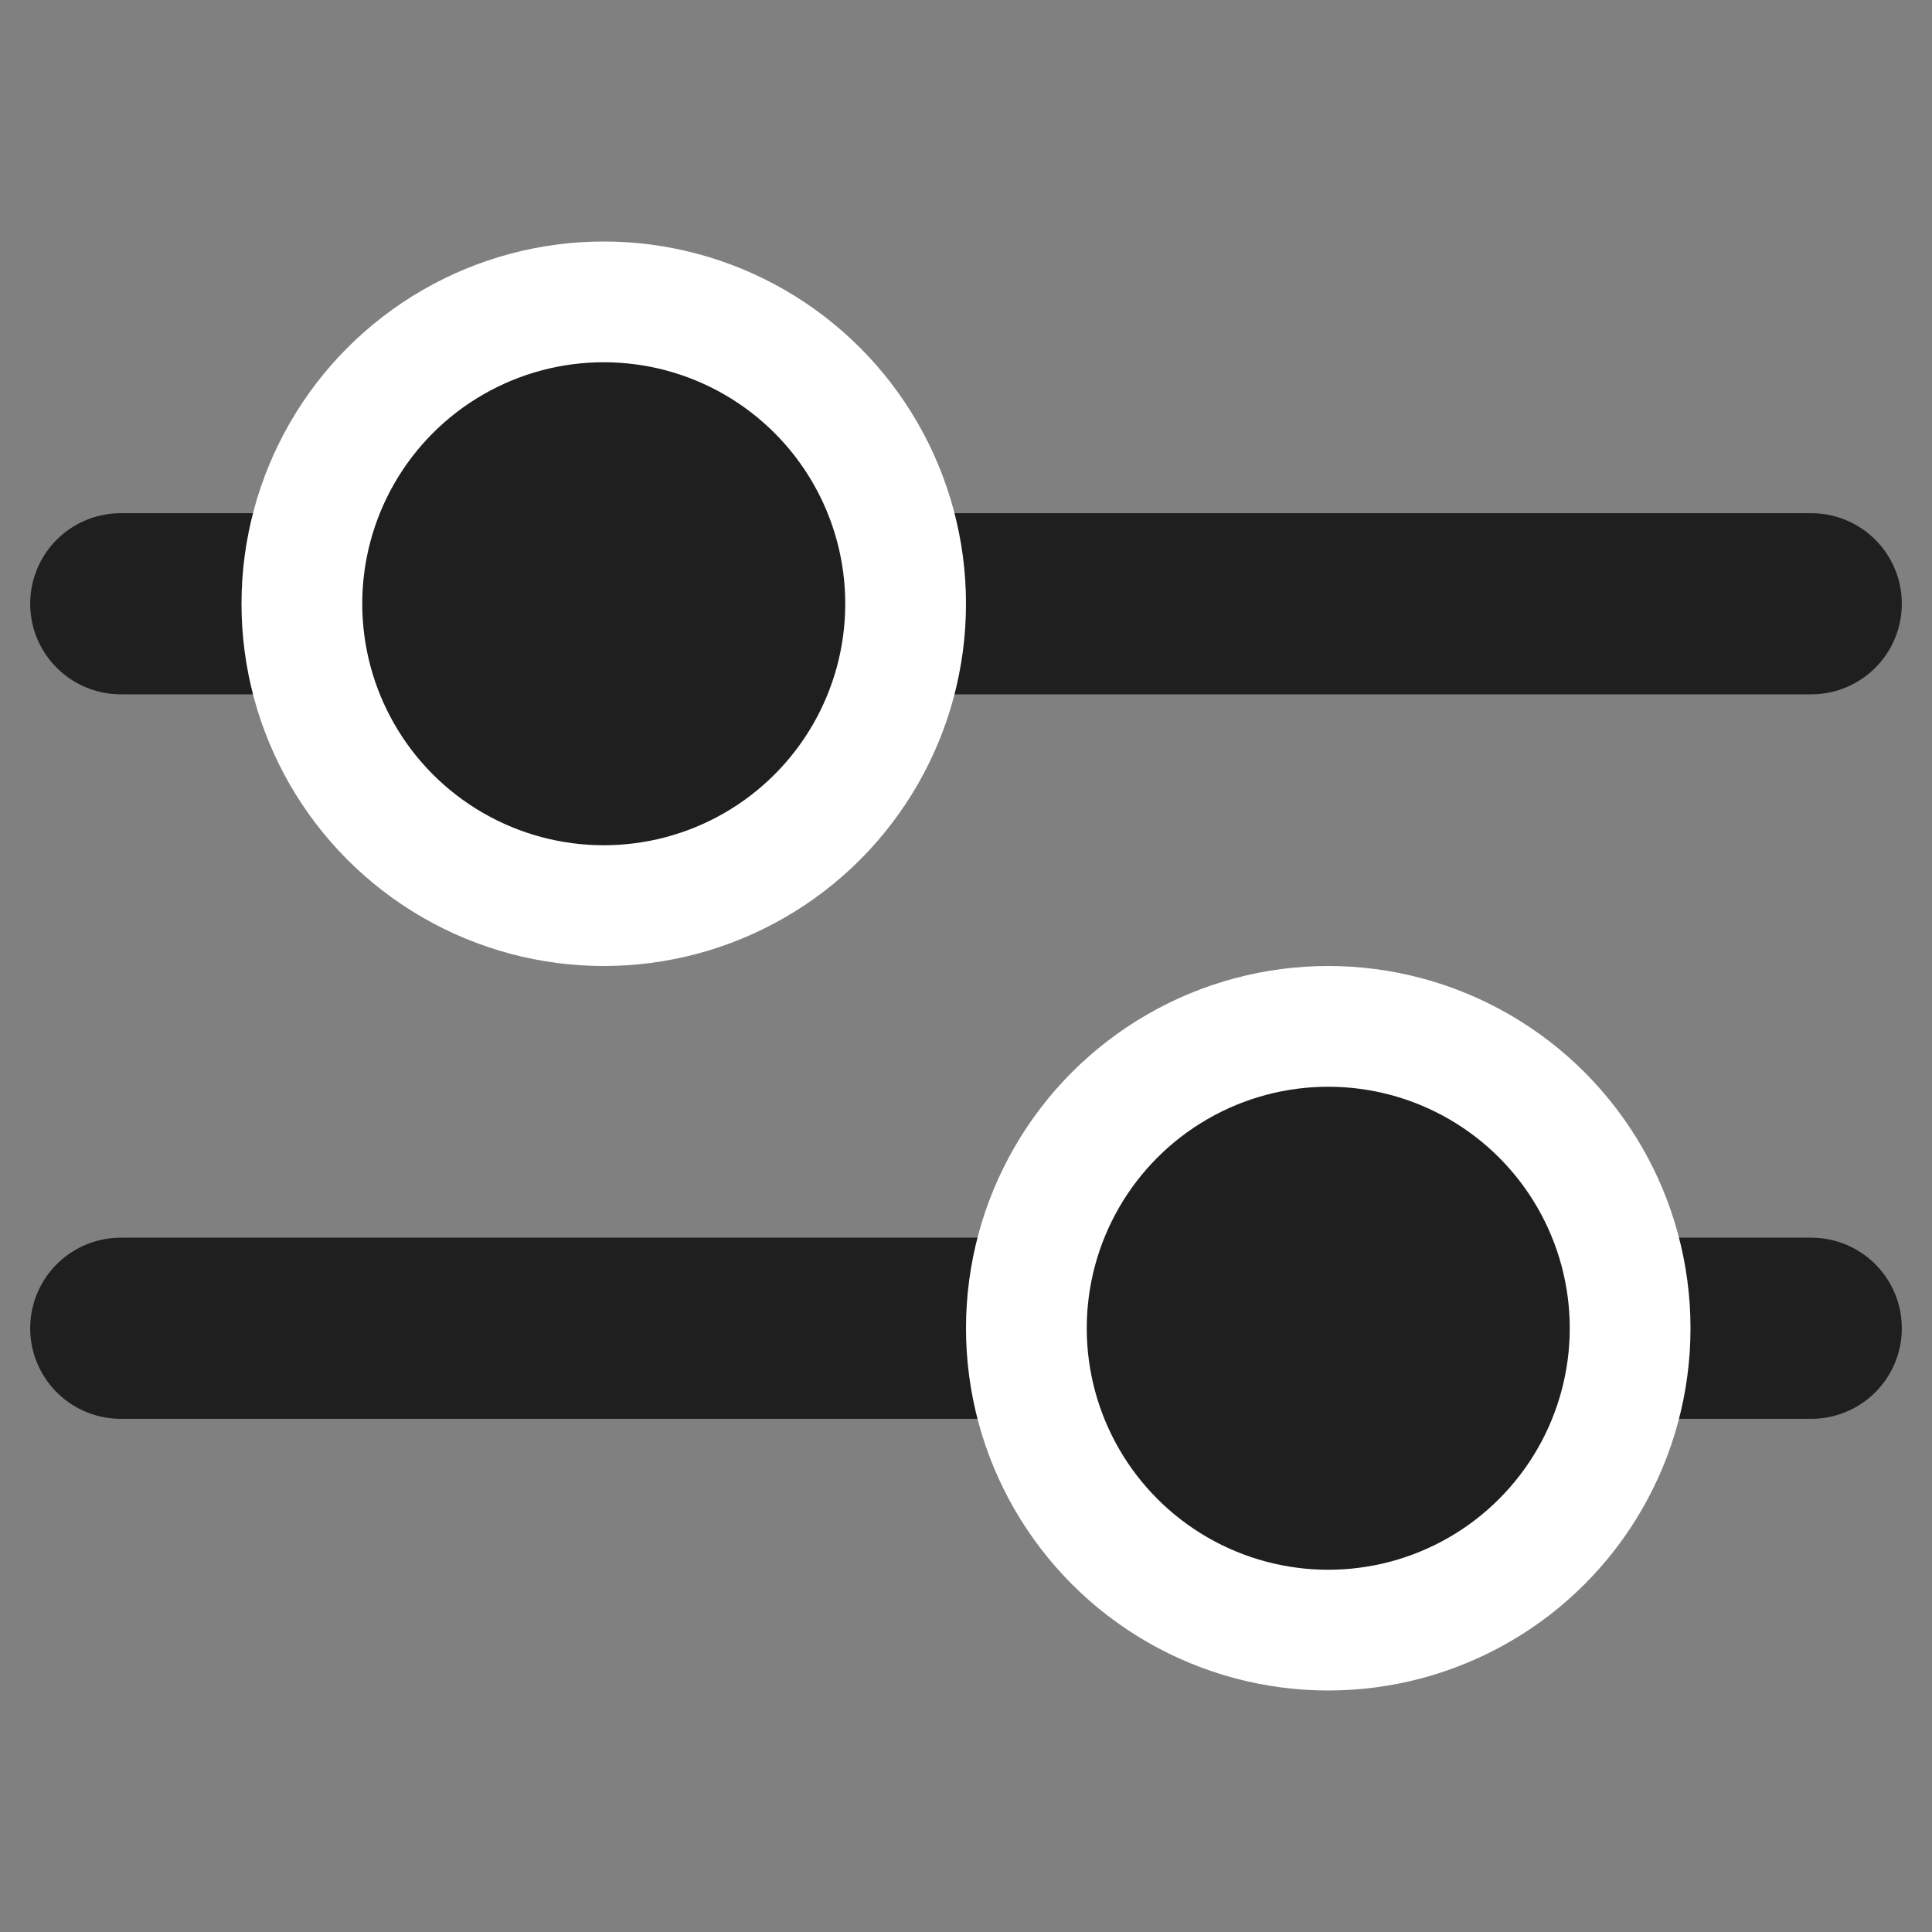
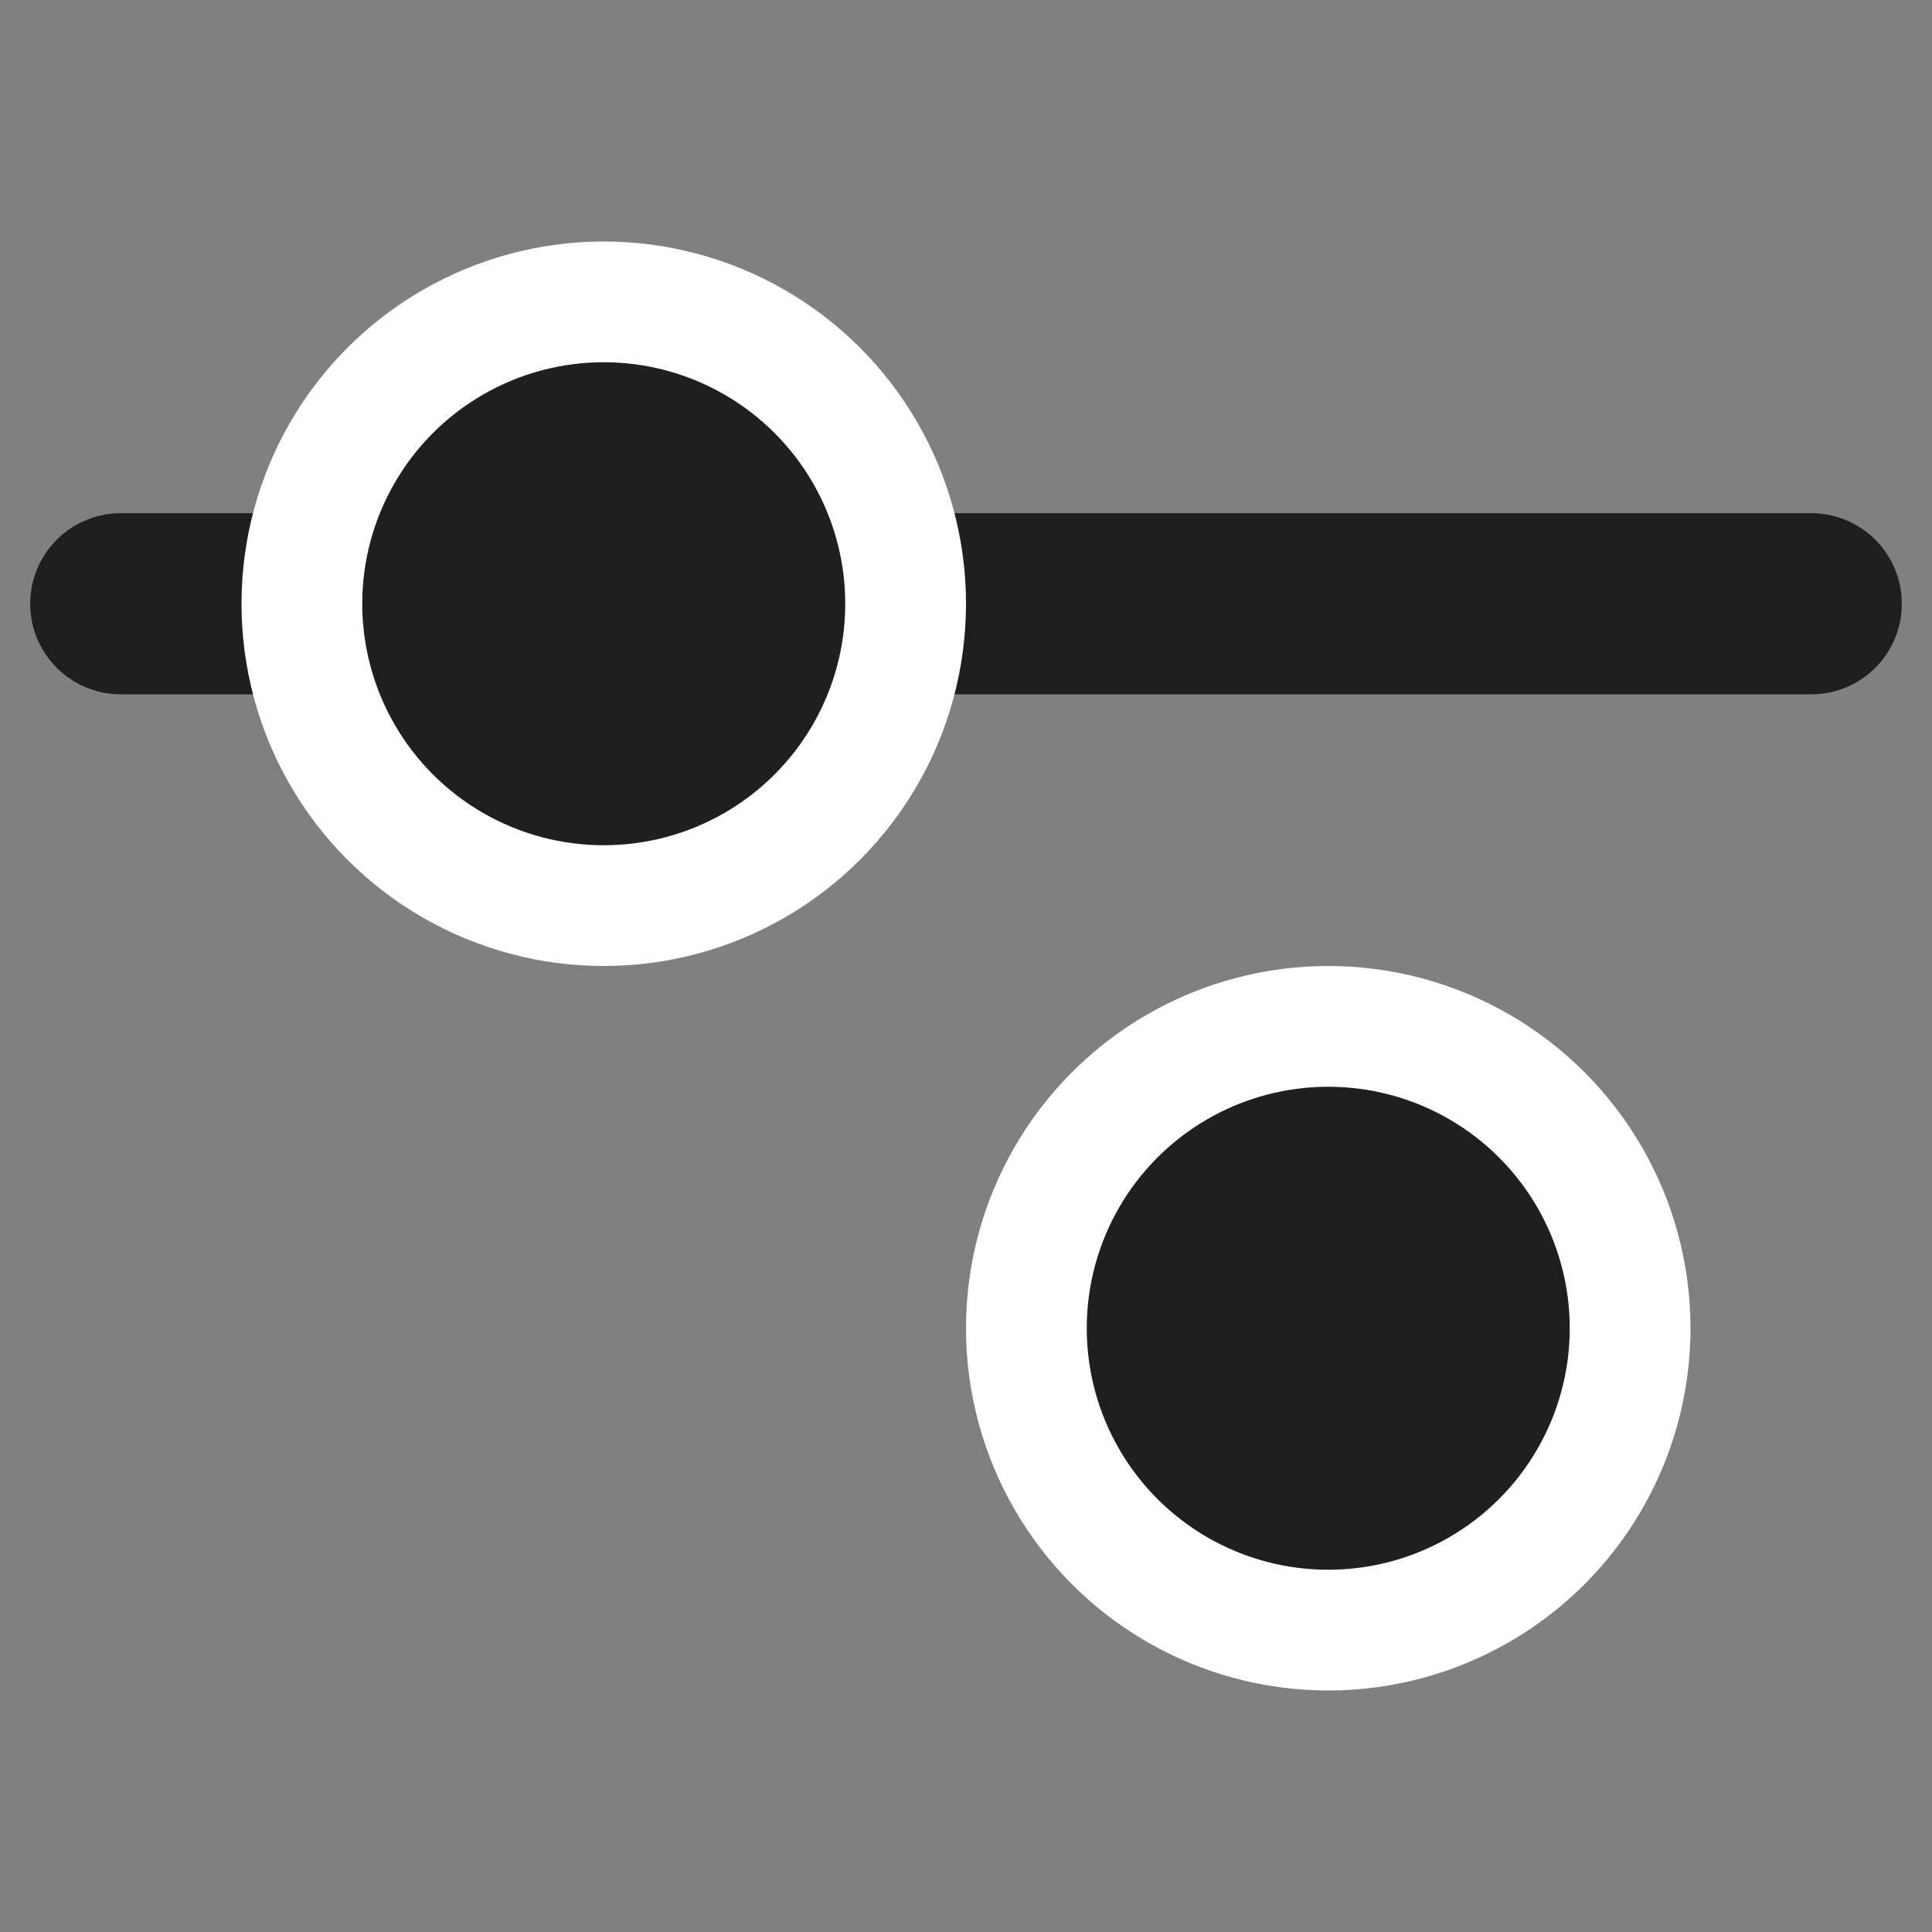
<svg xmlns="http://www.w3.org/2000/svg" width="16" height="16" viewBox="0 0 16 16" fill="none">
  <rect x="0" y="0" width="16" height="16" fill="#808080" stroke="none" />
-   <path d="M1 11L15 11" stroke="#1F1F1F" stroke-width="1.5" stroke-linecap="round" />
  <path d="M1 5H15" stroke="#1F1F1F" stroke-width="1.5" stroke-linecap="round" />
  <circle cx="2" cy="2" r="2.5" transform="matrix(1 0 0 -1 9 13)" fill="#1F1F1F" stroke="white" />
  <circle cx="2" cy="2" r="2.5" transform="matrix(1 0 0 -1 3 7)" fill="#1F1F1F" stroke="white" />
</svg>